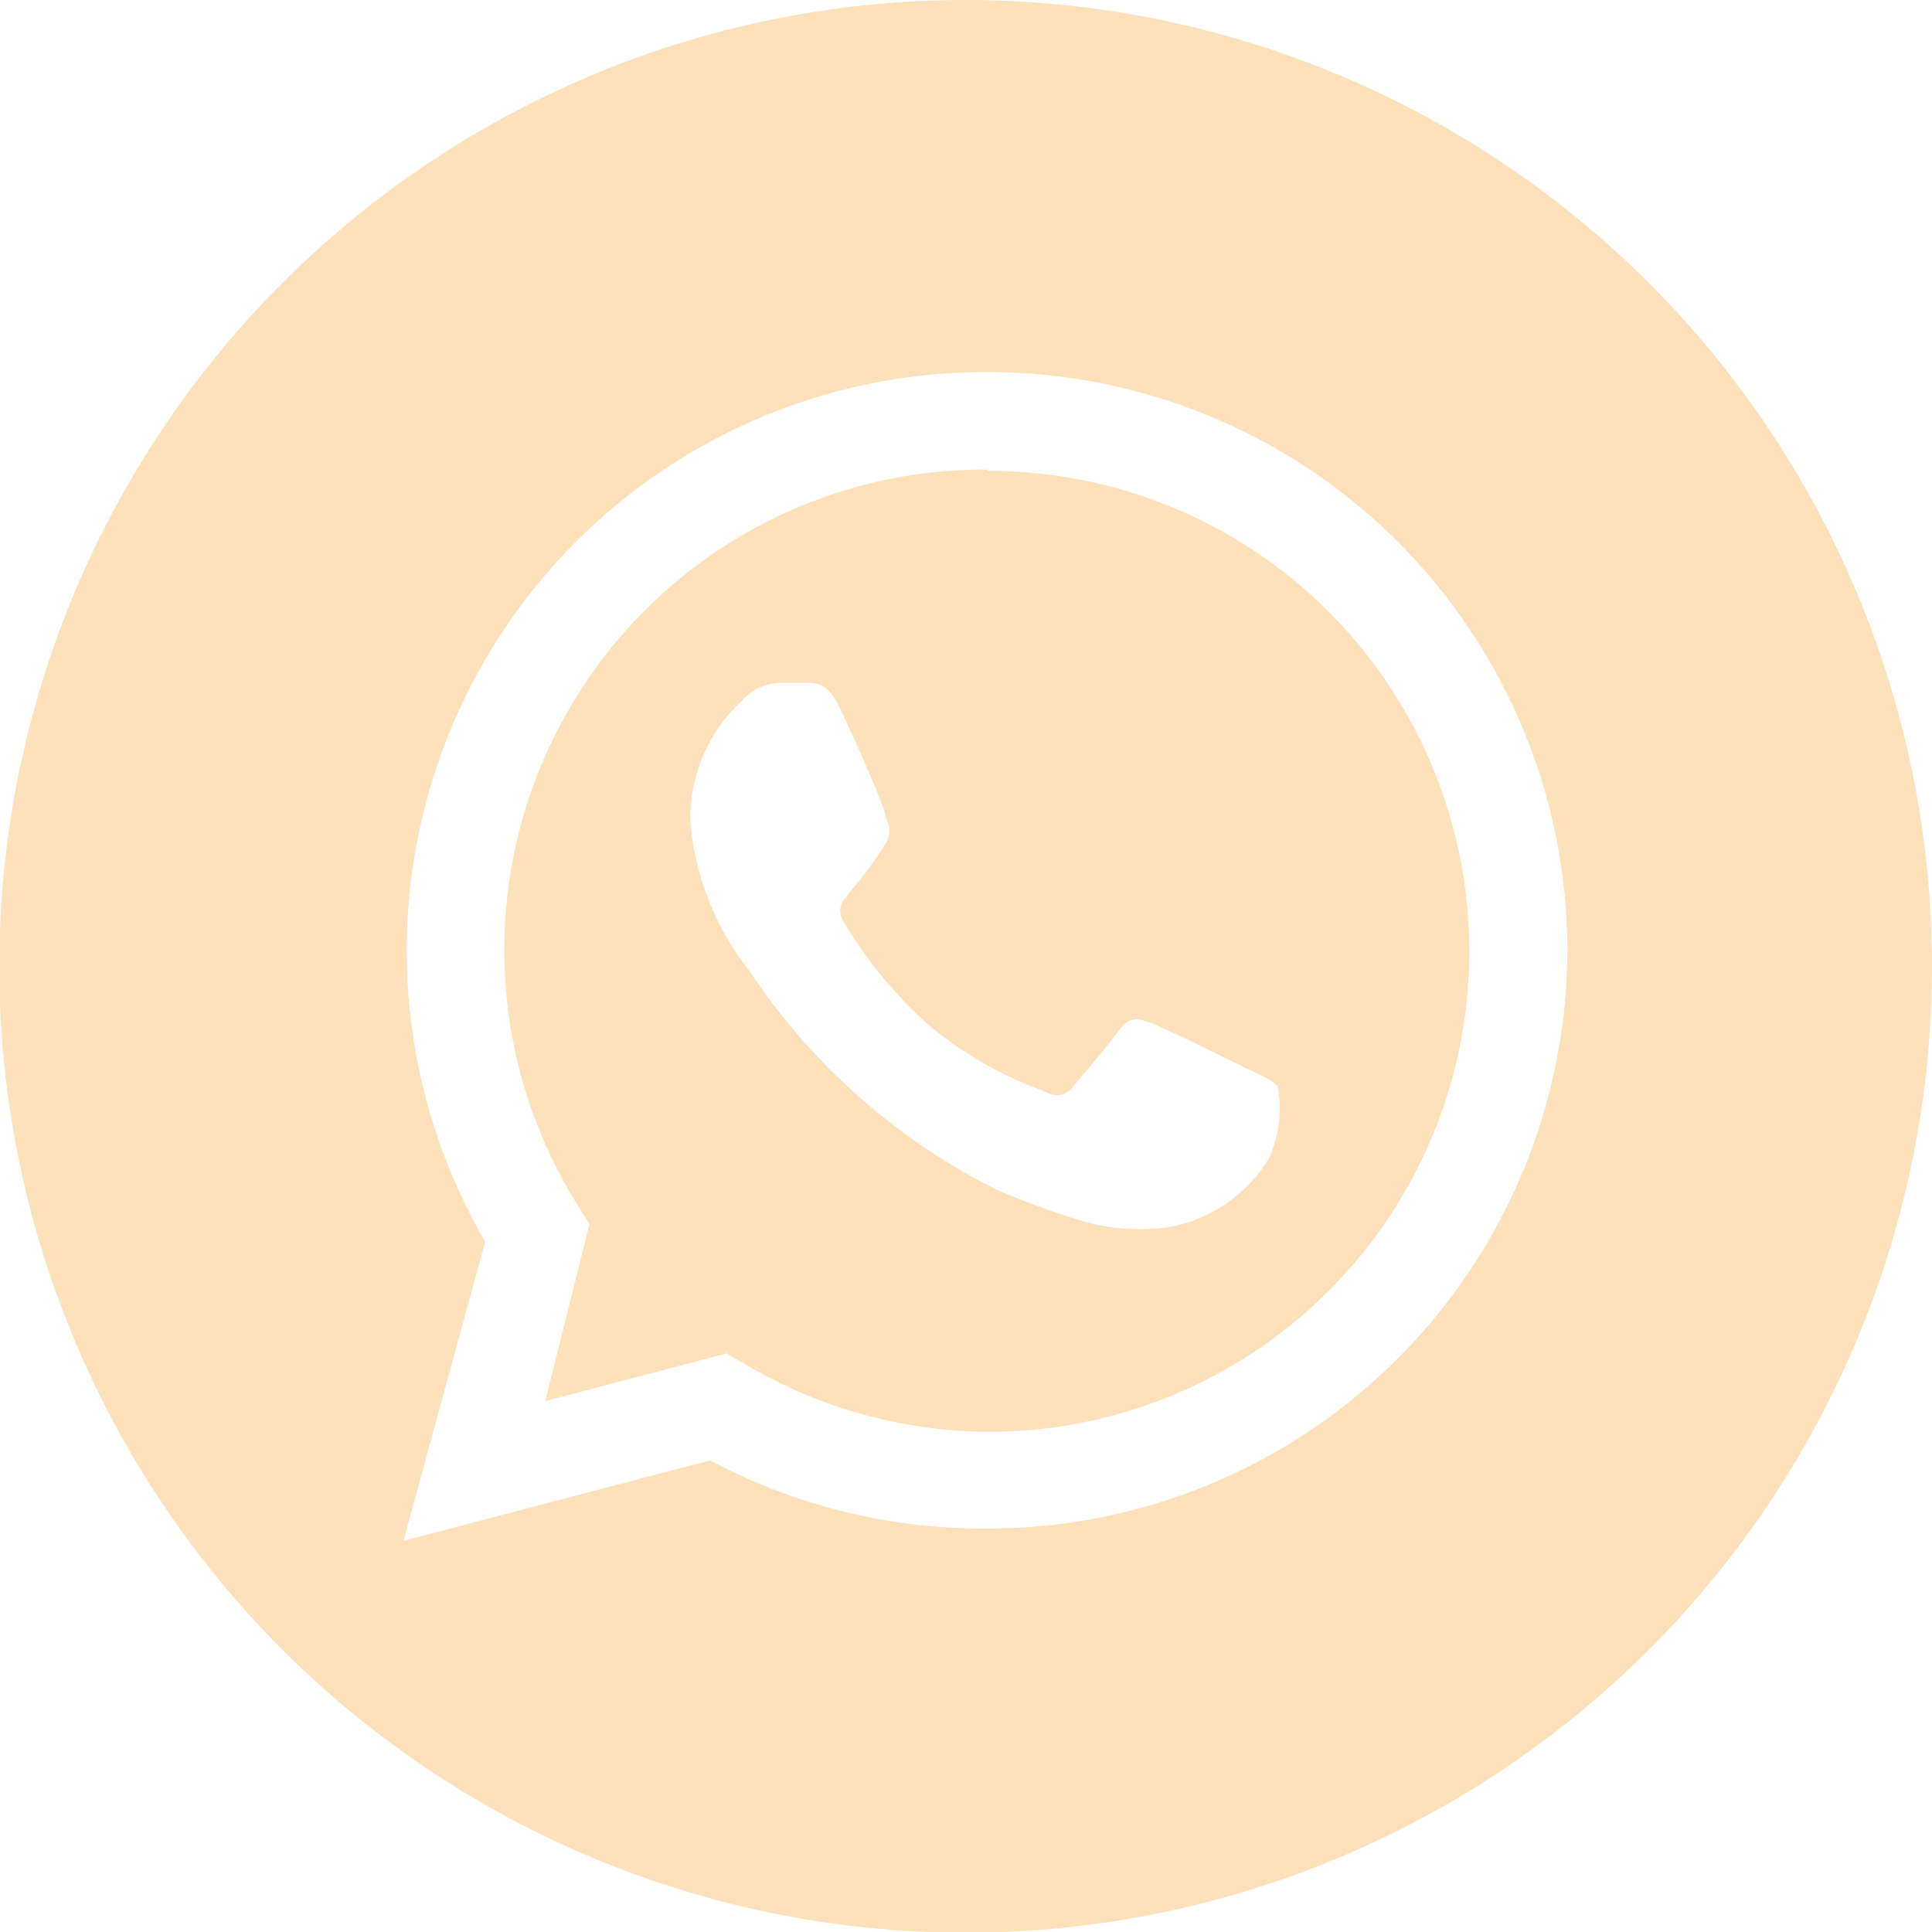
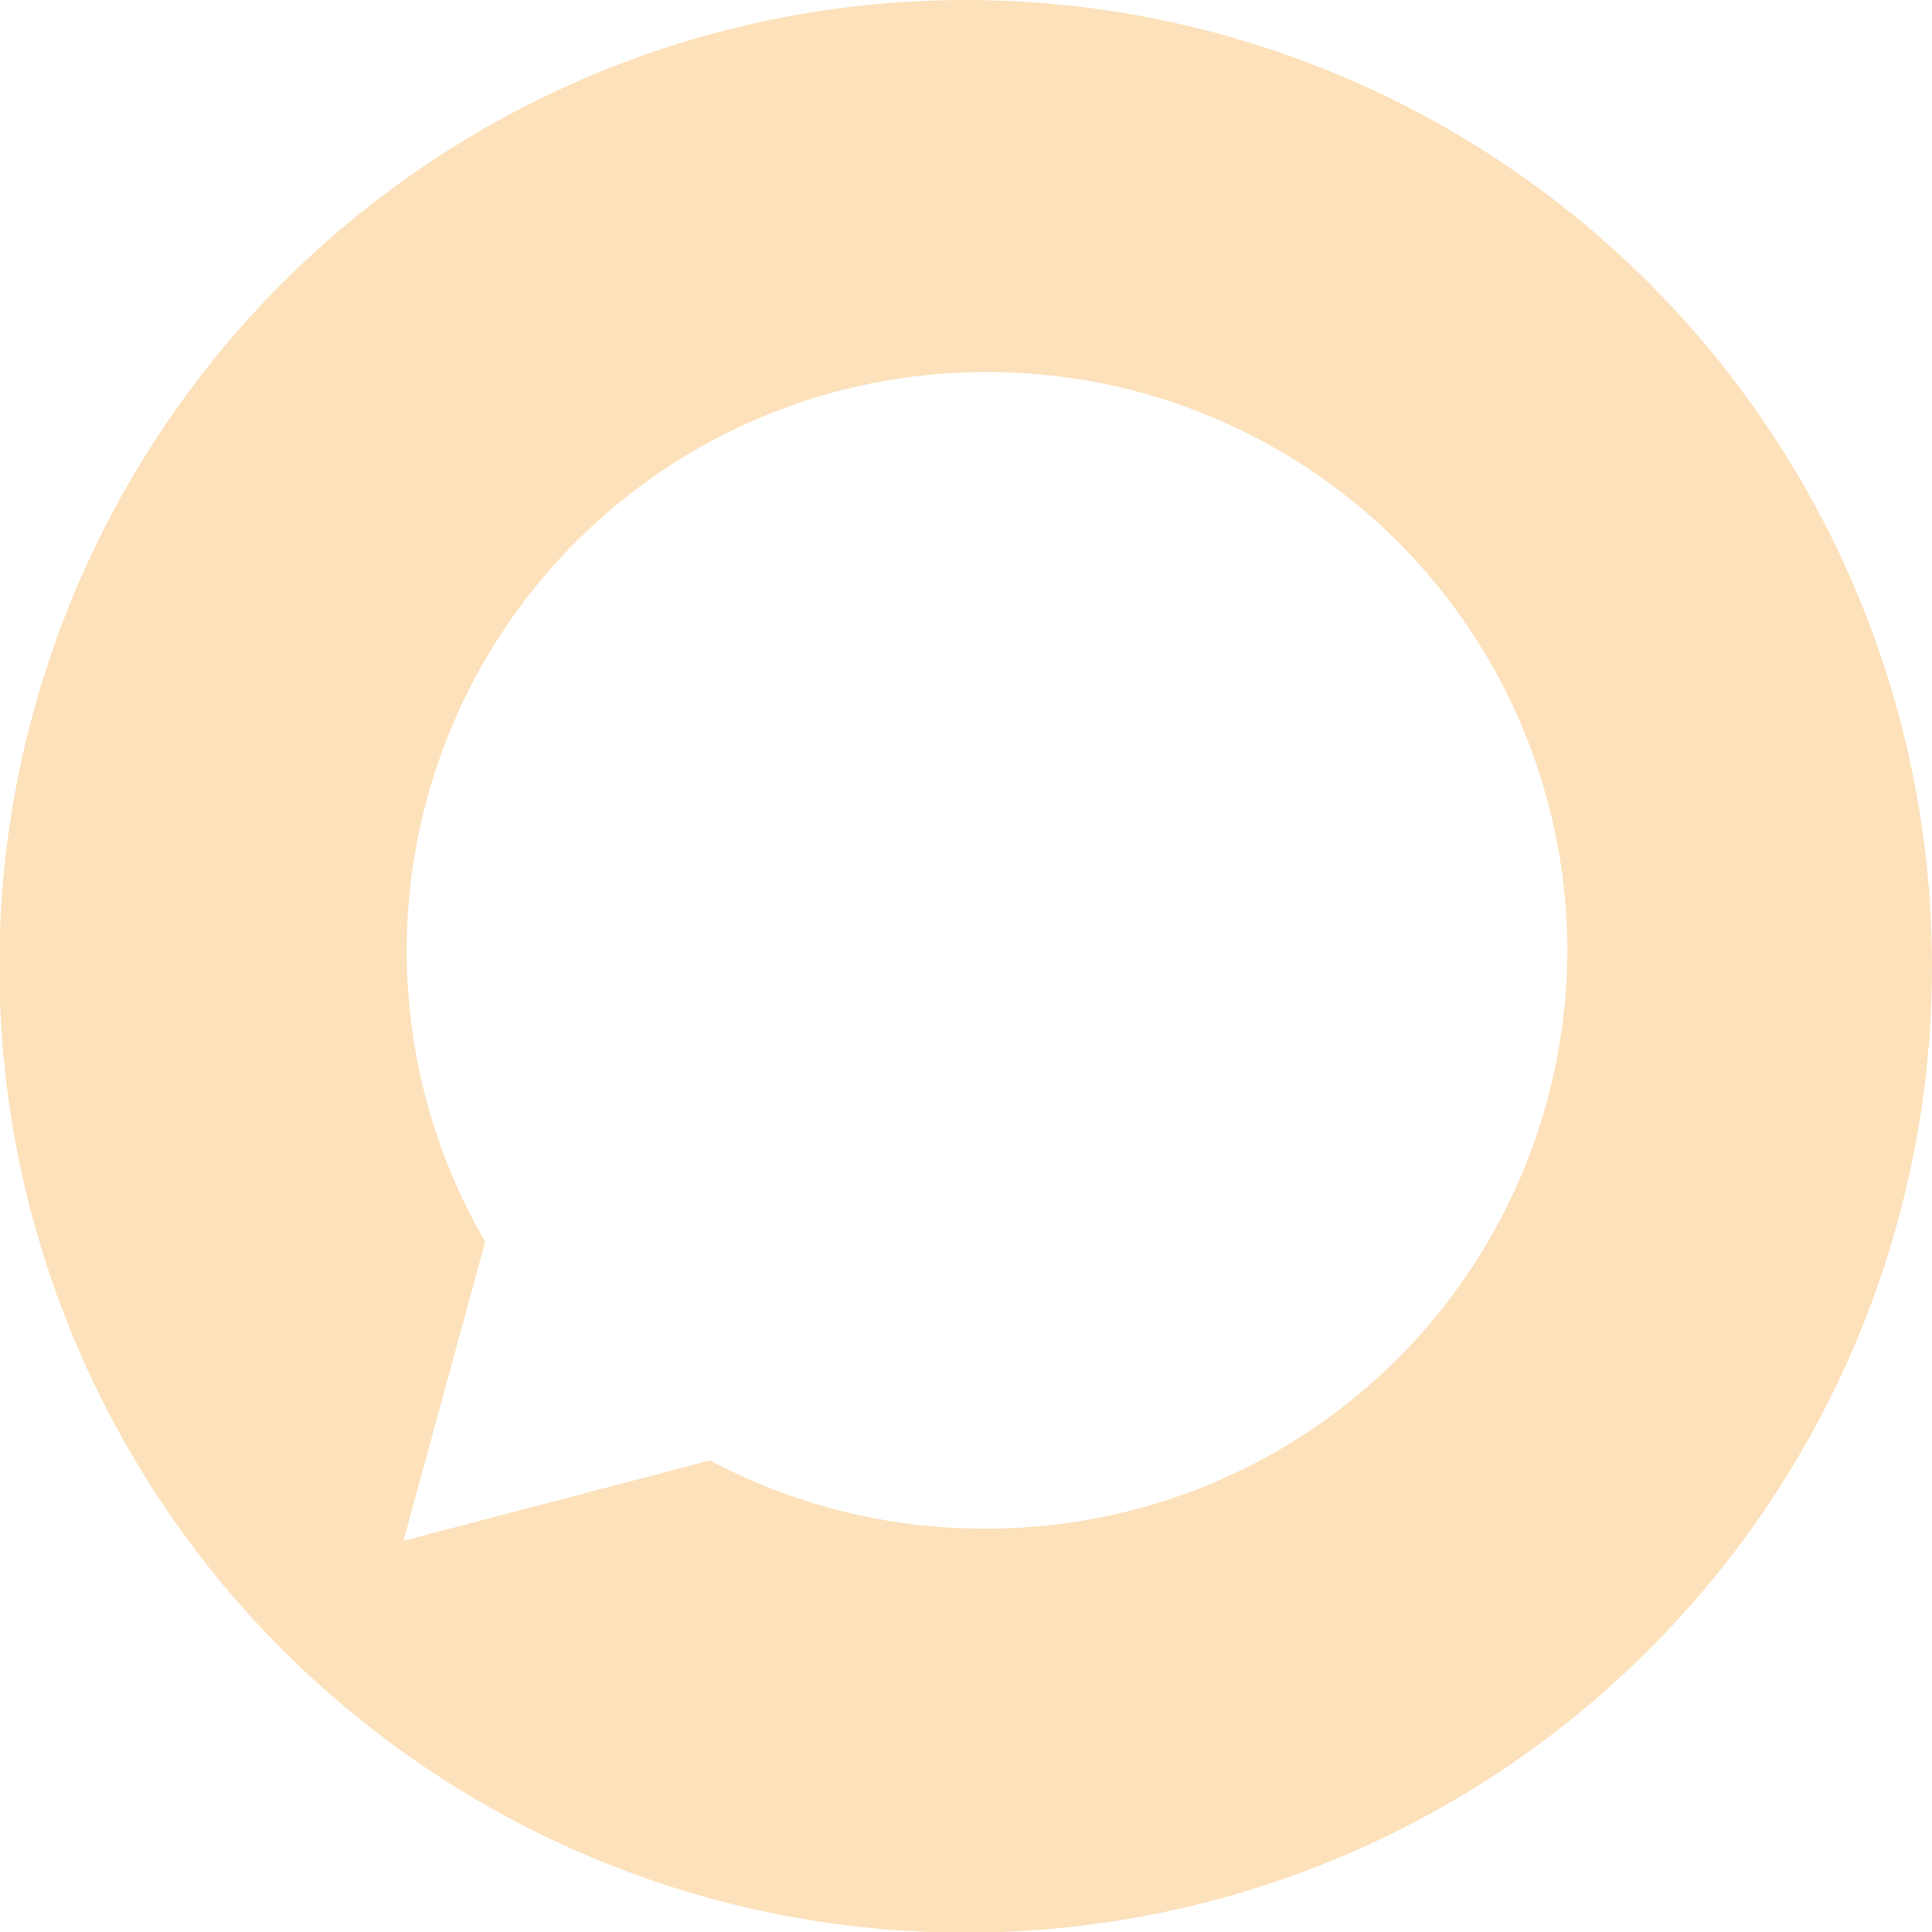
<svg xmlns="http://www.w3.org/2000/svg" viewBox="0 0 28.35 28.35">
  <defs>
    <style>.cls-1{fill:#fde1bb;fill-rule:evenodd;}</style>
  </defs>
  <g id="Слой_2" data-name="Слой 2">
    <g id="Слой_1-2" data-name="Слой 1">
      <path class="cls-1" d="M14.47,22.43h0a8.53,8.53,0,0,1-4.05-1l-4.5,1.18,1.2-4.39A8.49,8.49,0,0,1,14.47,5.46,8.5,8.5,0,0,1,23,13.94,8.51,8.51,0,0,1,14.47,22.43ZM14.17,0A14.18,14.18,0,1,0,28.35,14.17,14.18,14.18,0,0,0,14.17,0Z" />
-       <path class="cls-1" d="M18.62,17a2.18,2.18,0,0,1-1.43,1,3,3,0,0,1-1.33-.09,12.23,12.23,0,0,1-1.21-.44A9.39,9.39,0,0,1,11,14.25a4.08,4.08,0,0,1-.87-2.19,2.34,2.34,0,0,1,.75-1.77.78.78,0,0,1,.56-.27h.41c.13,0,.3,0,.47.36S13,11.86,13,12a.37.37,0,0,1,0,.37,5.64,5.64,0,0,1-.53.72c-.09.12-.21.22-.09.44A6.61,6.61,0,0,0,13.58,15,5.58,5.58,0,0,0,15.29,16c.21.11.33.09.45-.05s.53-.62.68-.83.28-.18.47-.11,1.24.59,1.45.69.35.16.41.25A1.8,1.8,0,0,1,18.62,17ZM14.48,6.89a7.05,7.05,0,0,0-6,10.8l.17.27L8,20.56l2.66-.7.26.15a7.07,7.07,0,0,0,3.59,1h0a7.05,7.05,0,0,0,0-14.1Z" />
    </g>
  </g>
</svg>